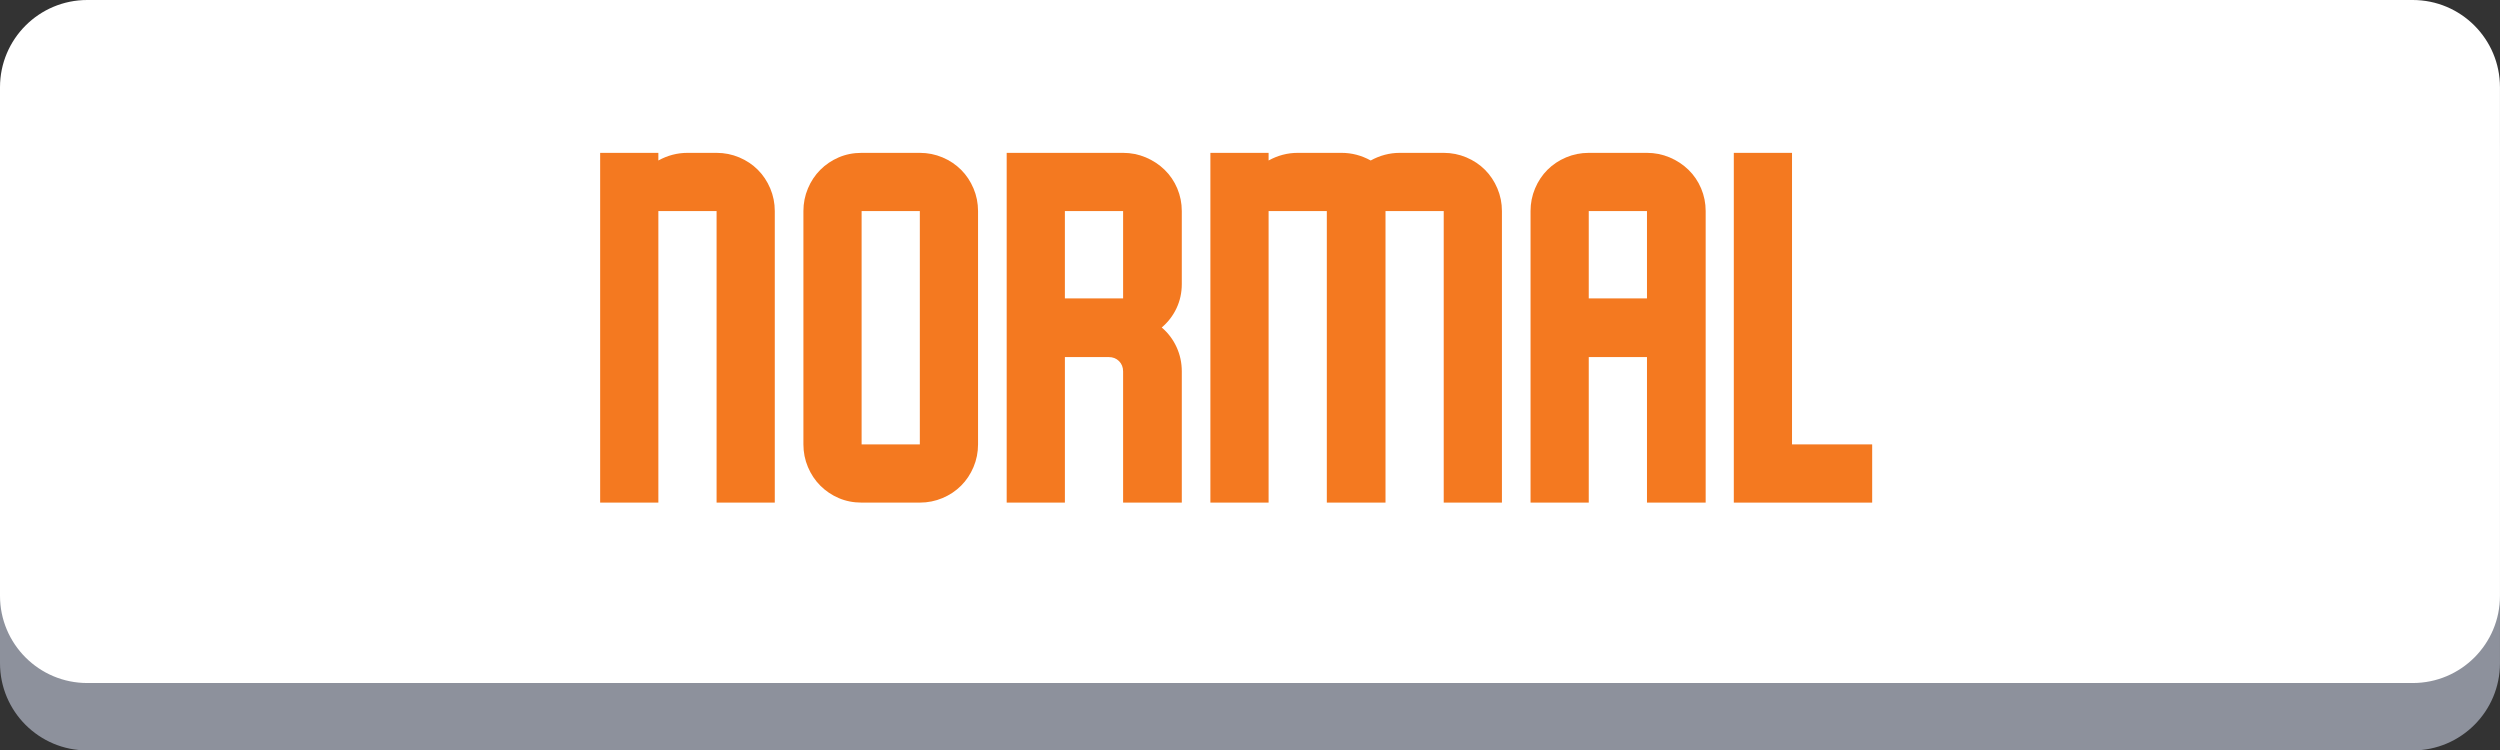
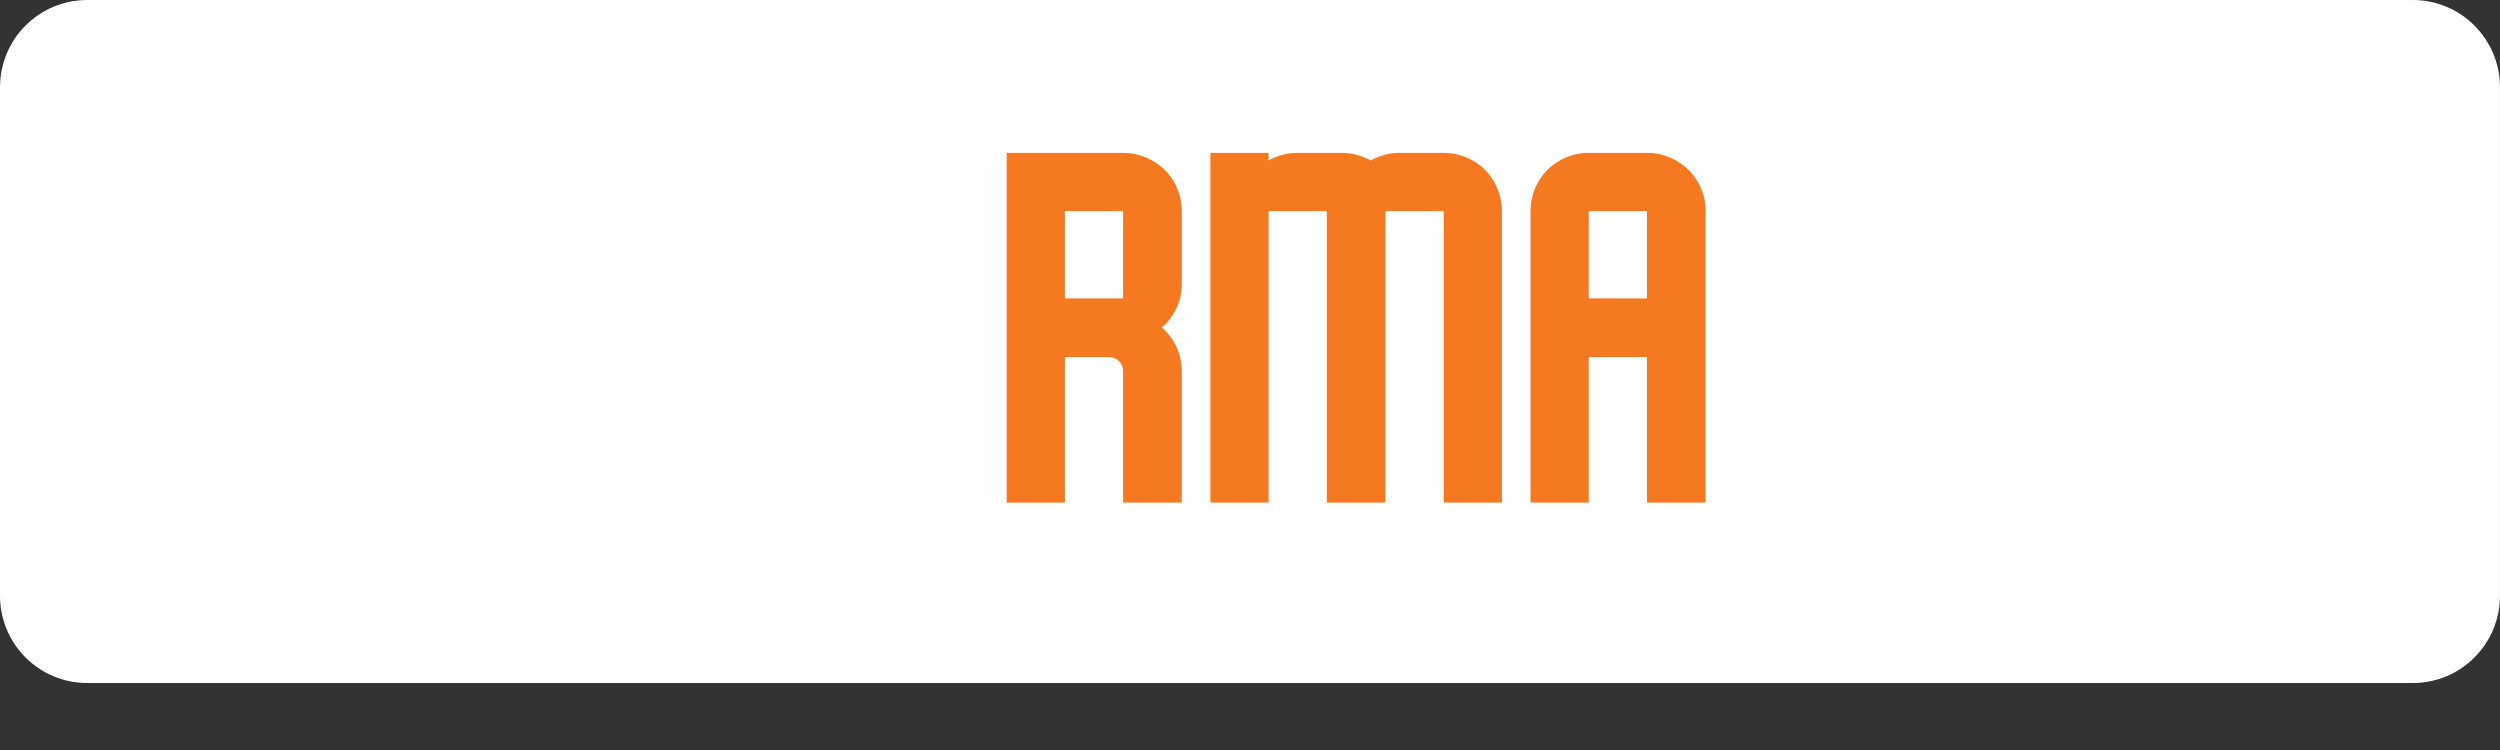
<svg xmlns="http://www.w3.org/2000/svg" version="1.1" id="Layer_1" x="0px" y="0px" width="199.104px" height="59.764px" viewBox="0 0 199.104 59.764" enable-background="new 0 0 199.104 59.764" xml:space="preserve">
  <rect x="0" y="0" width="199.104" height="59.764" fill="#333333" stroke="none" />
  <g>
    <g>
-       <path fill="#8D919C" d="M192.155,59.764H6.949C3.111,59.764,0,56.653,0,52.815v-40.5C0,8.477,3.11,5.367,6.949,5.367h185.204    c3.839,0,6.948,3.109,6.948,6.947v40.5C199.104,56.653,195.992,59.764,192.155,59.764z" />
      <path fill="#FFFFFF" d="M192.155,54.397H6.949C3.111,54.397,0,51.287,0,47.449v-40.5C0,3.111,3.111,0,6.949,0h185.204    c3.839,0,6.948,3.109,6.948,6.949v40.5C199.104,51.287,195.992,54.397,192.155,54.397z" />
    </g>
  </g>
  <g>
-     <path fill="#F47920" d="M61.705,16.81v23.218H57.07V16.81h-4.637v23.218h-4.636V12.174h4.636v0.608   c0.734-0.405,1.507-0.608,2.318-0.608h2.318c0.633,0,1.234,0.121,1.805,0.361c0.57,0.241,1.063,0.57,1.481,0.988   s0.747,0.912,0.988,1.482C61.584,15.575,61.705,16.177,61.705,16.81z" />
-     <path fill="#F47920" d="M77.893,16.81v18.582c0,0.634-0.121,1.235-0.361,1.805c-0.241,0.57-0.57,1.064-0.988,1.482   s-0.911,0.748-1.481,0.988s-1.172,0.361-1.805,0.361H68.62c-0.659,0-1.267-0.121-1.824-0.361c-0.557-0.24-1.045-0.57-1.463-0.988   s-0.747-0.912-0.987-1.482c-0.241-0.569-0.361-1.171-0.361-1.805V16.81c0-0.633,0.12-1.235,0.361-1.805   c0.24-0.57,0.569-1.064,0.987-1.482s0.906-0.747,1.463-0.988c0.558-0.24,1.165-0.361,1.824-0.361h4.637   c0.633,0,1.234,0.121,1.805,0.361c0.57,0.241,1.063,0.57,1.481,0.988s0.747,0.912,0.988,1.482   C77.772,15.575,77.893,16.177,77.893,16.81z M73.257,35.392V16.81H68.62v18.582H73.257z" />
    <path fill="#F47920" d="M92.523,26.082c0.507,0.431,0.899,0.95,1.179,1.558c0.278,0.608,0.418,1.254,0.418,1.938v10.451h-4.674   V29.578c0-0.329-0.108-0.601-0.323-0.817c-0.216-0.215-0.488-0.323-0.817-0.323h-3.496v11.59h-4.636V12.174h9.272   c0.633,0,1.234,0.121,1.805,0.361c0.57,0.241,1.069,0.57,1.501,0.988c0.431,0.418,0.766,0.912,1.007,1.482   c0.24,0.57,0.361,1.172,0.361,1.805v5.814c0,0.684-0.14,1.324-0.418,1.919C93.422,25.138,93.03,25.652,92.523,26.082z    M89.446,23.764V16.81h-4.637v6.954H89.446z" />
    <path fill="#F47920" d="M119.616,16.81v23.218h-4.636V16.81h-4.636v23.218h-4.674V16.81h-4.637v23.218h-4.636V12.174h4.636v0.608   c0.734-0.405,1.507-0.608,2.318-0.608h3.496c0.811,0,1.583,0.203,2.317,0.608c0.735-0.405,1.508-0.608,2.318-0.608h2.318h1.178   c0.633,0,1.235,0.121,1.805,0.361c0.57,0.241,1.064,0.57,1.482,0.988s0.747,0.912,0.988,1.482   C119.496,15.575,119.616,16.177,119.616,16.81z" />
    <path fill="#F47920" d="M135.842,16.81v23.218h-4.674v-11.59h-4.637v11.59h-4.636V16.81c0-0.633,0.12-1.235,0.361-1.805   c0.24-0.57,0.569-1.064,0.987-1.482s0.912-0.747,1.482-0.988c0.57-0.24,1.172-0.361,1.805-0.361h4.637   c0.633,0,1.234,0.121,1.805,0.361c0.57,0.241,1.069,0.57,1.501,0.988c0.431,0.418,0.766,0.912,1.007,1.482   C135.721,15.575,135.842,16.177,135.842,16.81z M131.168,23.764V16.81h-4.637v6.954H131.168z" />
-     <path fill="#F47920" d="M149.103,40.029h-11.02V12.174h4.636v23.218h4.637h1.747V40.029z" />
  </g>
</svg>